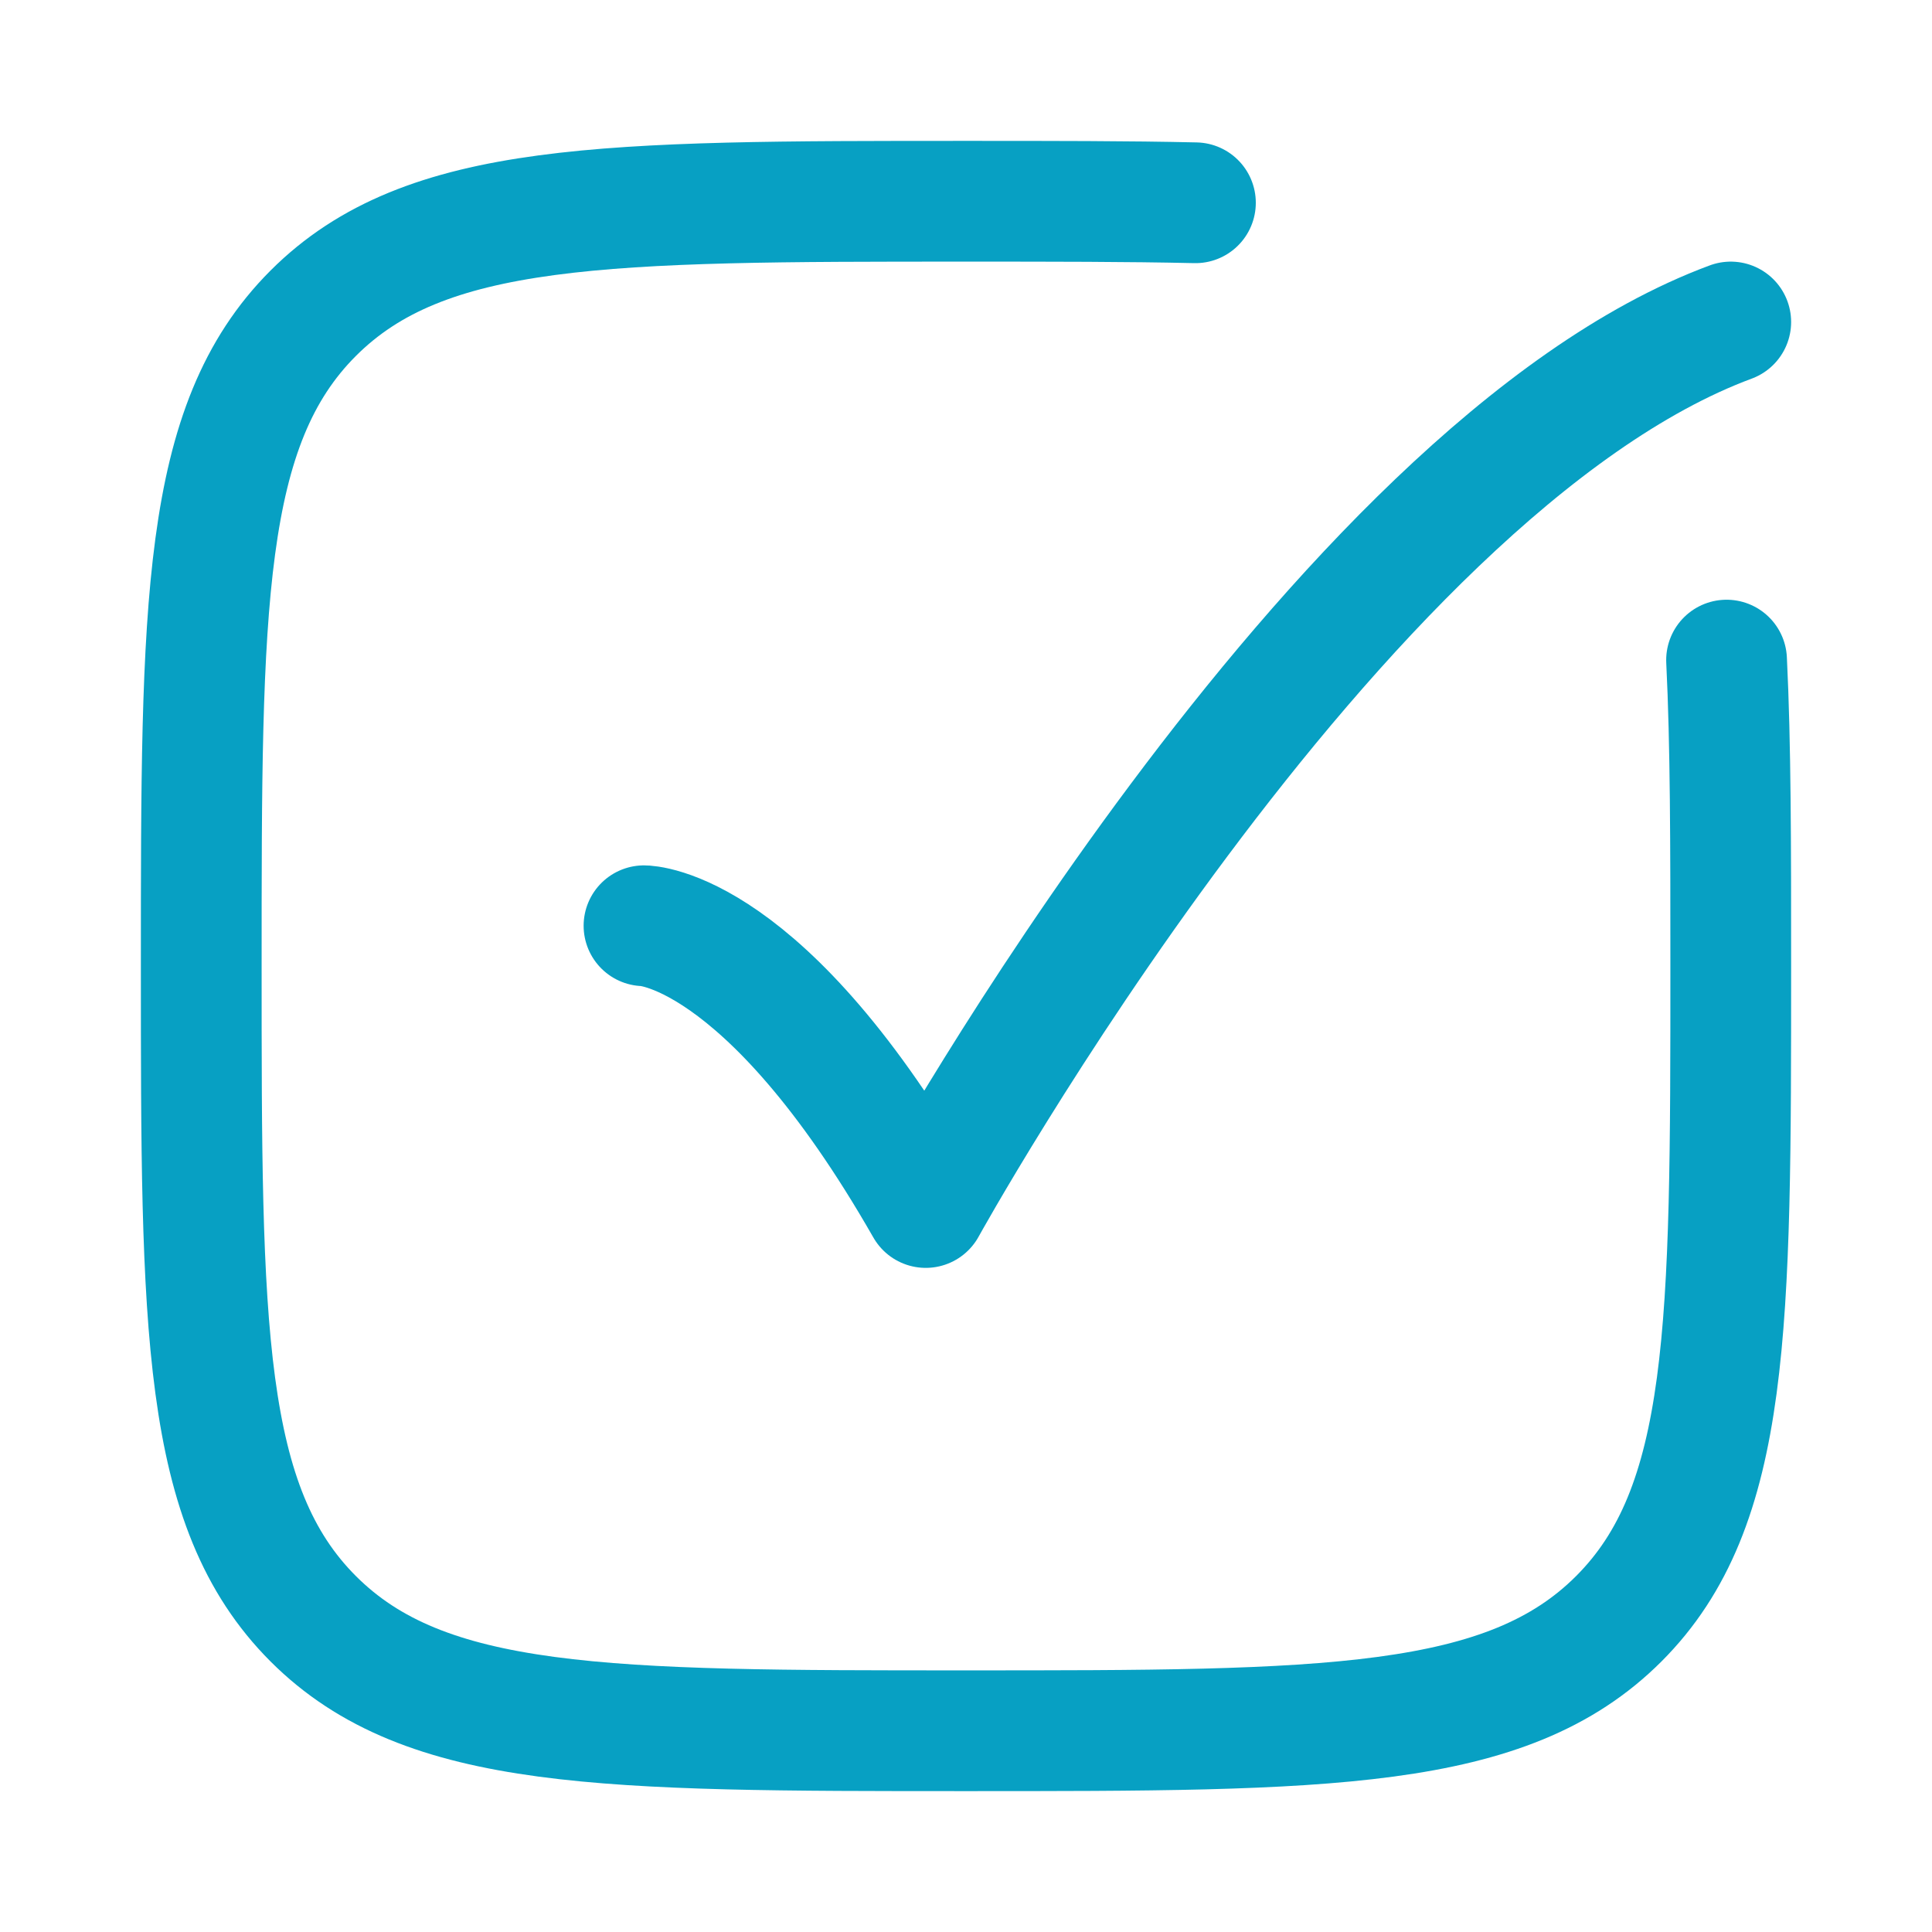
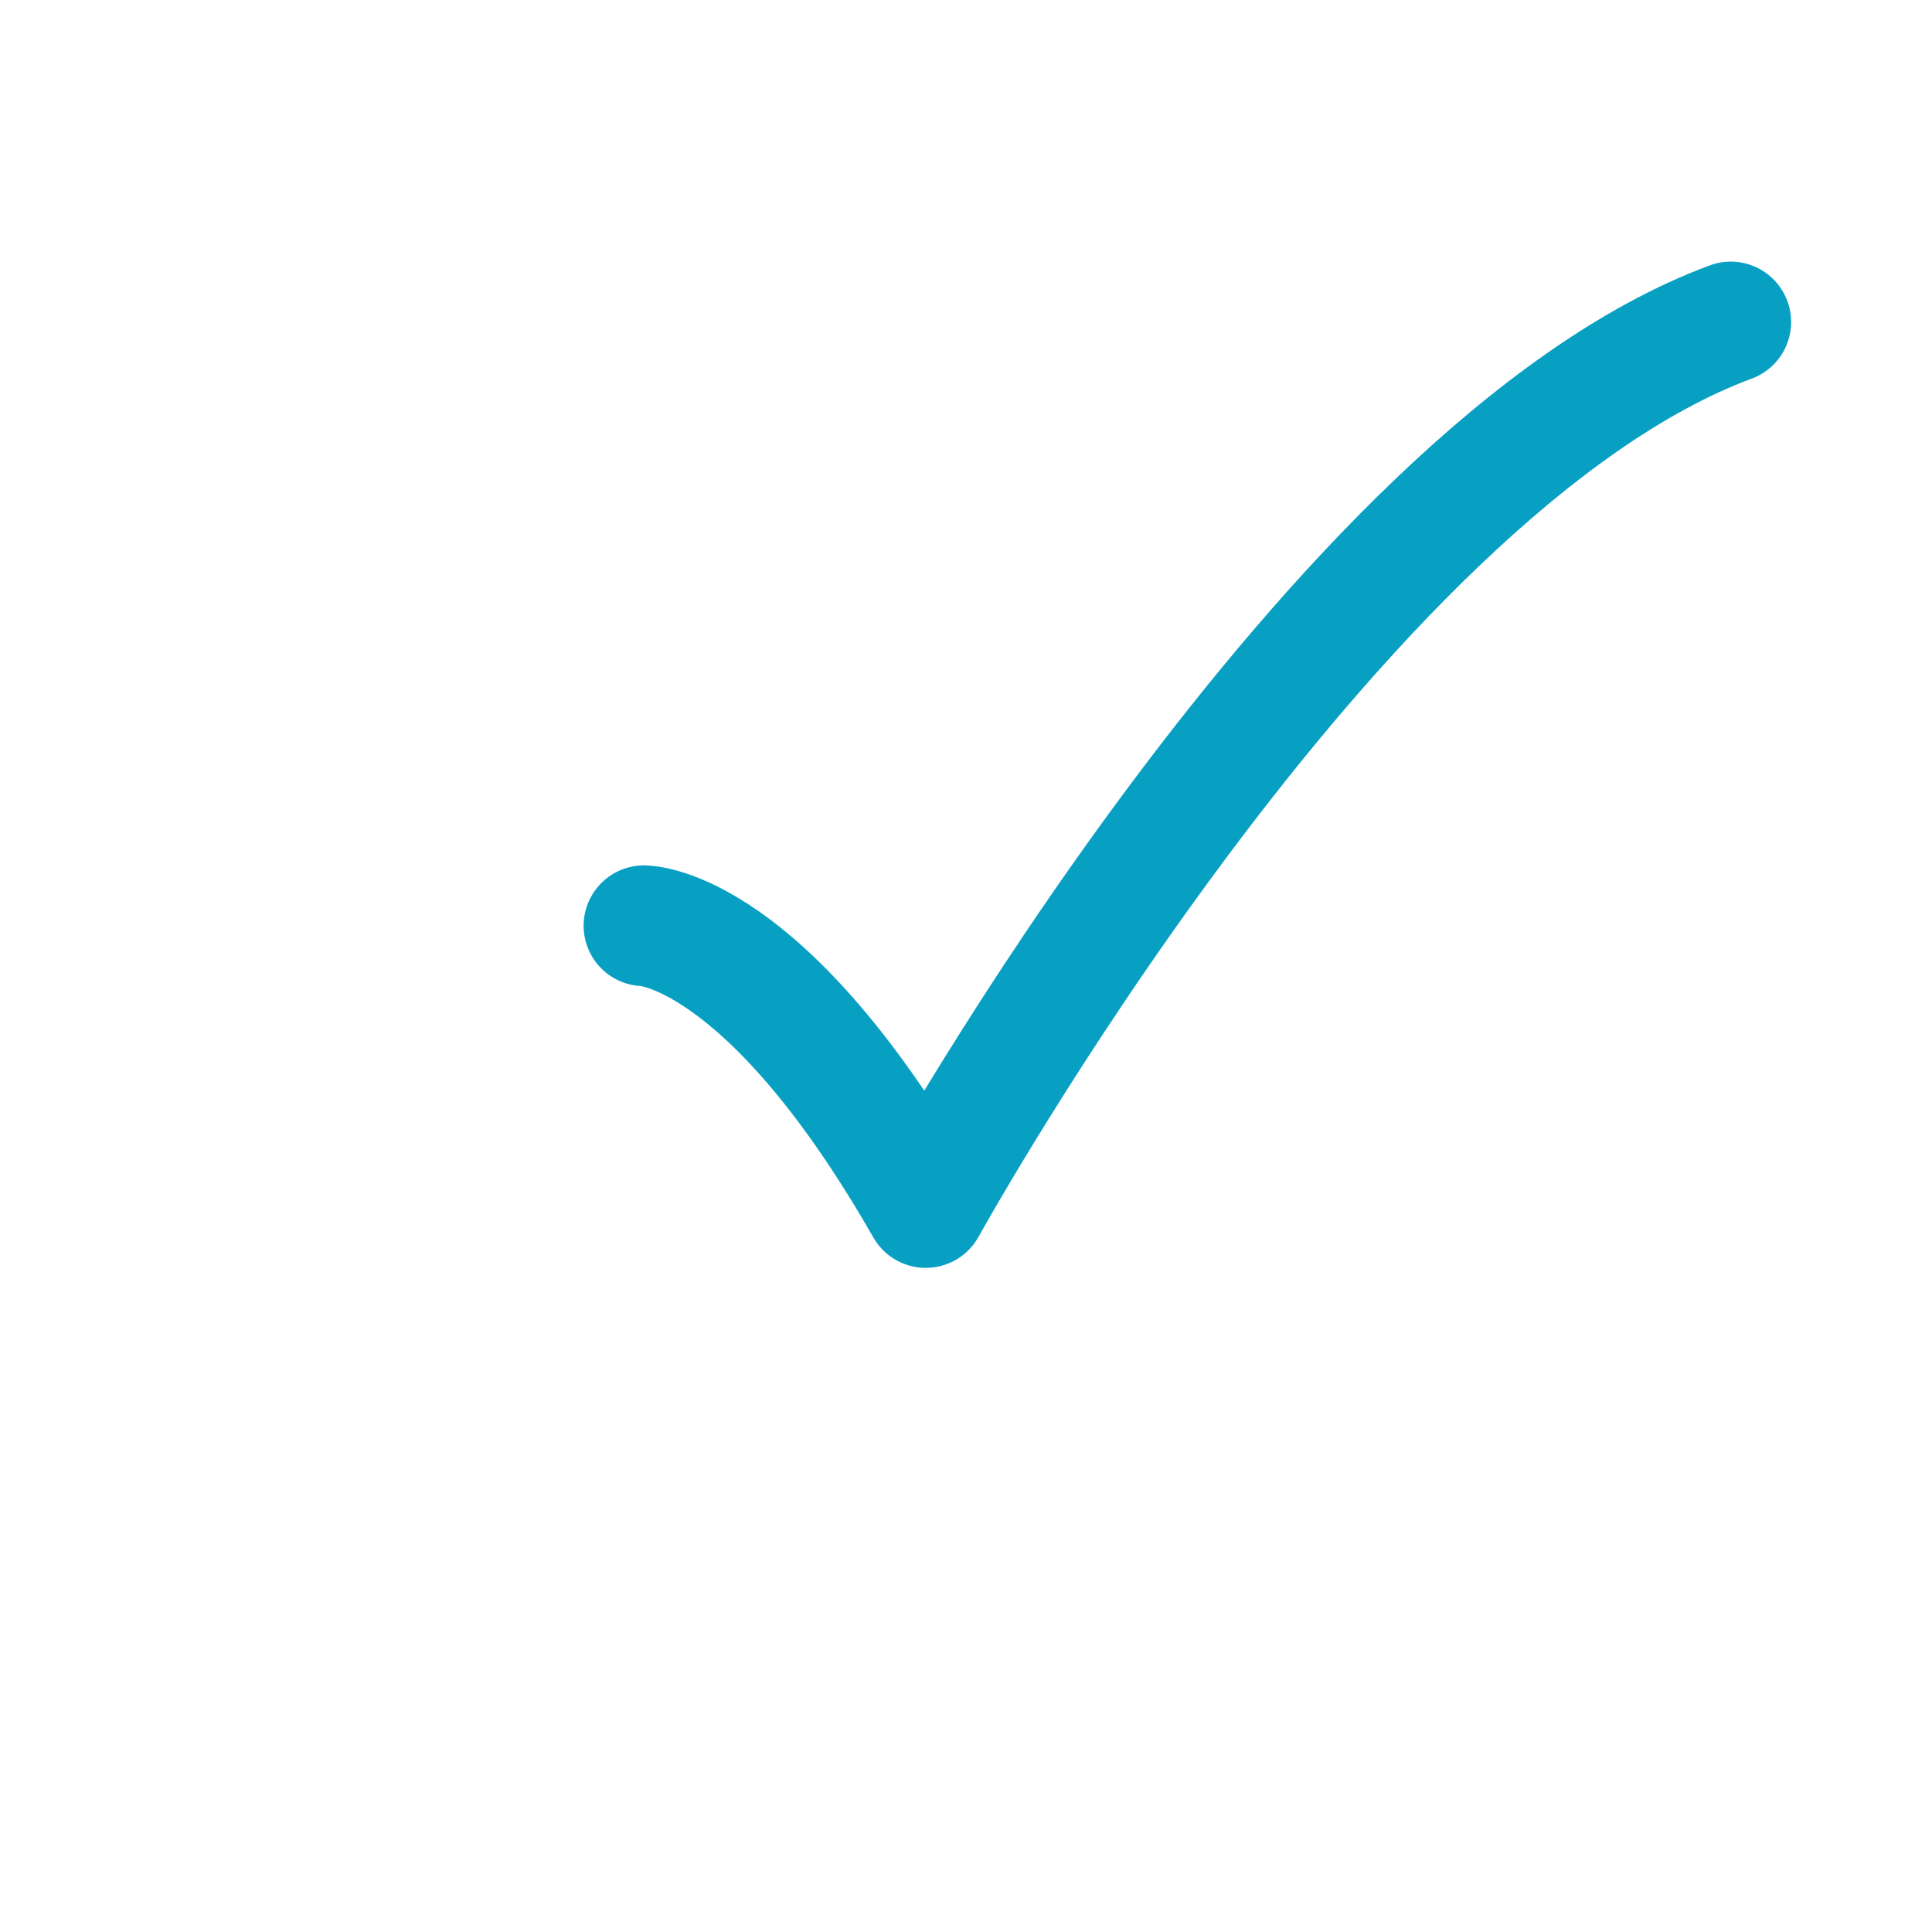
<svg xmlns="http://www.w3.org/2000/svg" viewBox="0 0 24 24" width="24" height="24" color="#07a0c3" fill="none">
-   <path d="M21.448 8.2C21.5 9.25 21.5 10.499 21.5 12C21.5 16.478 21.5 18.718 20.109 20.109C18.718 21.5 16.478 21.5 12 21.5C7.522 21.5 5.282 21.5 3.891 20.109C2.5 18.718 2.5 16.478 2.5 12C2.5 7.522 2.5 5.282 3.891 3.891C5.282 2.5 7.522 2.5 12 2.5C13.072 2.5 14.016 2.5 14.85 2.519" stroke="currentColor" stroke-width="1.5" stroke-linecap="round" />
  <path d="M8 11.5C8 11.5 9.5 11.5 11.5 15C11.5 15 16.559 5.833 21.5 4" stroke="currentColor" stroke-width="1.5" stroke-linecap="round" stroke-linejoin="round" />
</svg>